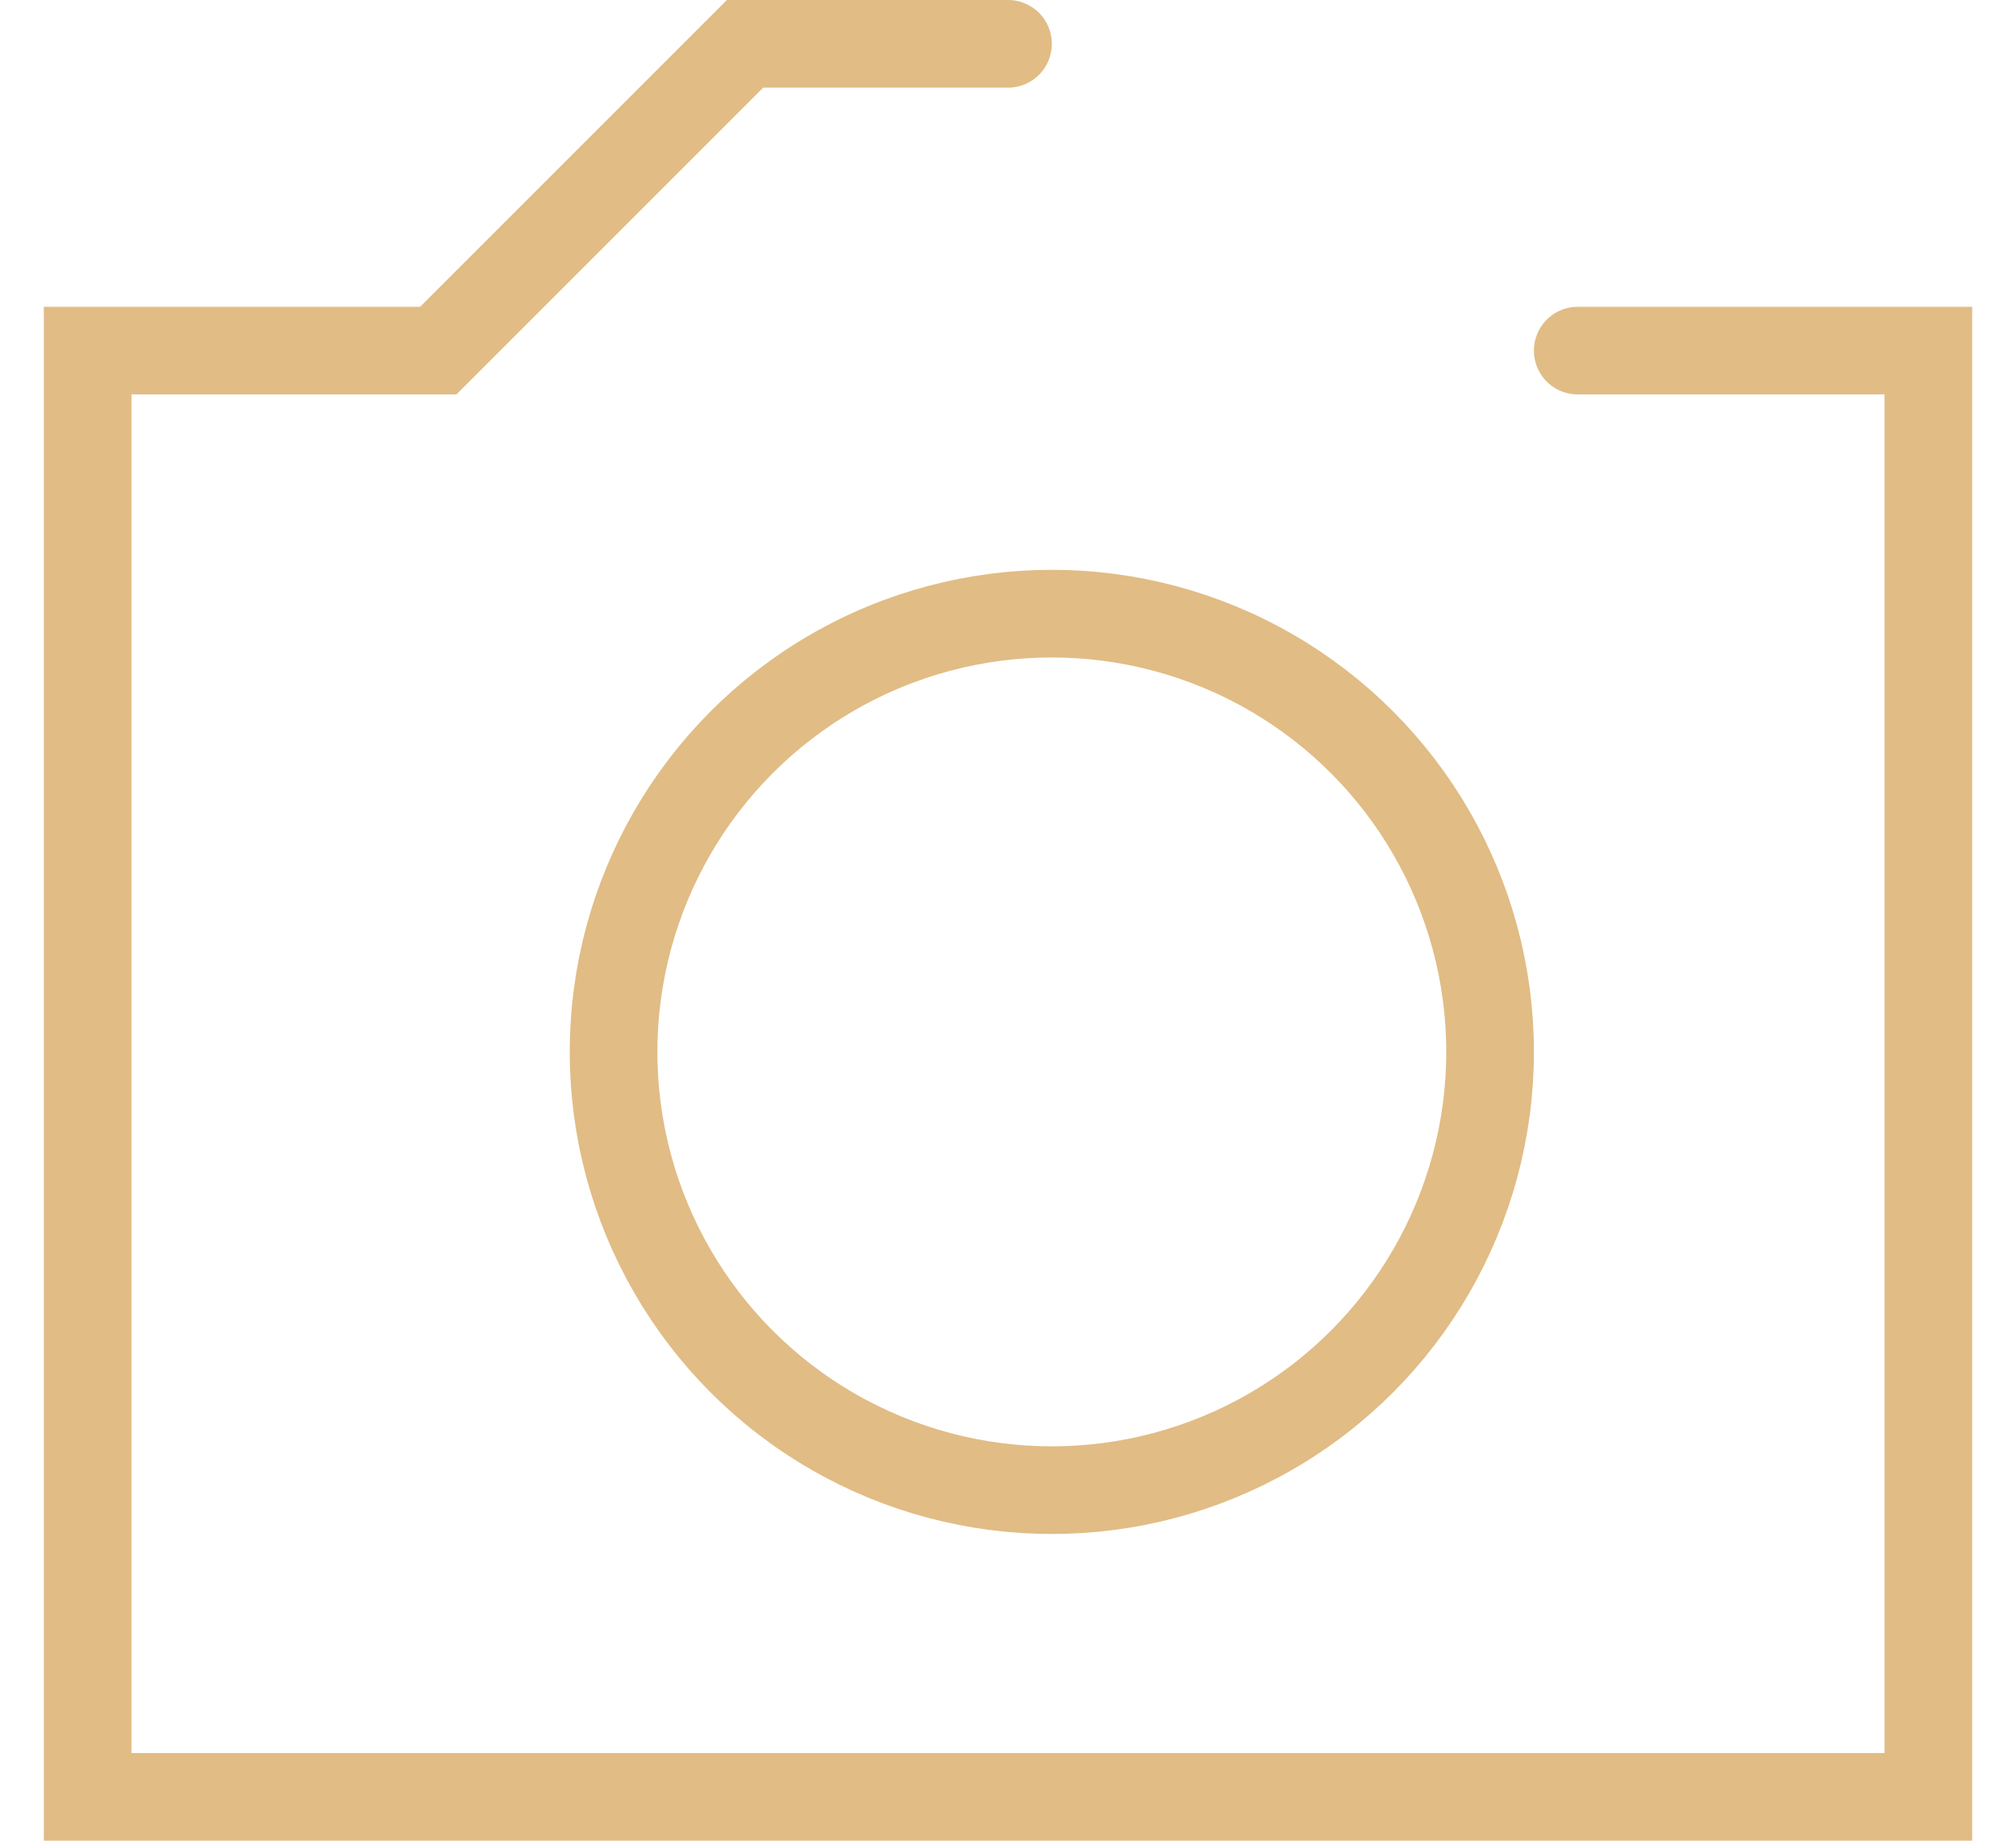
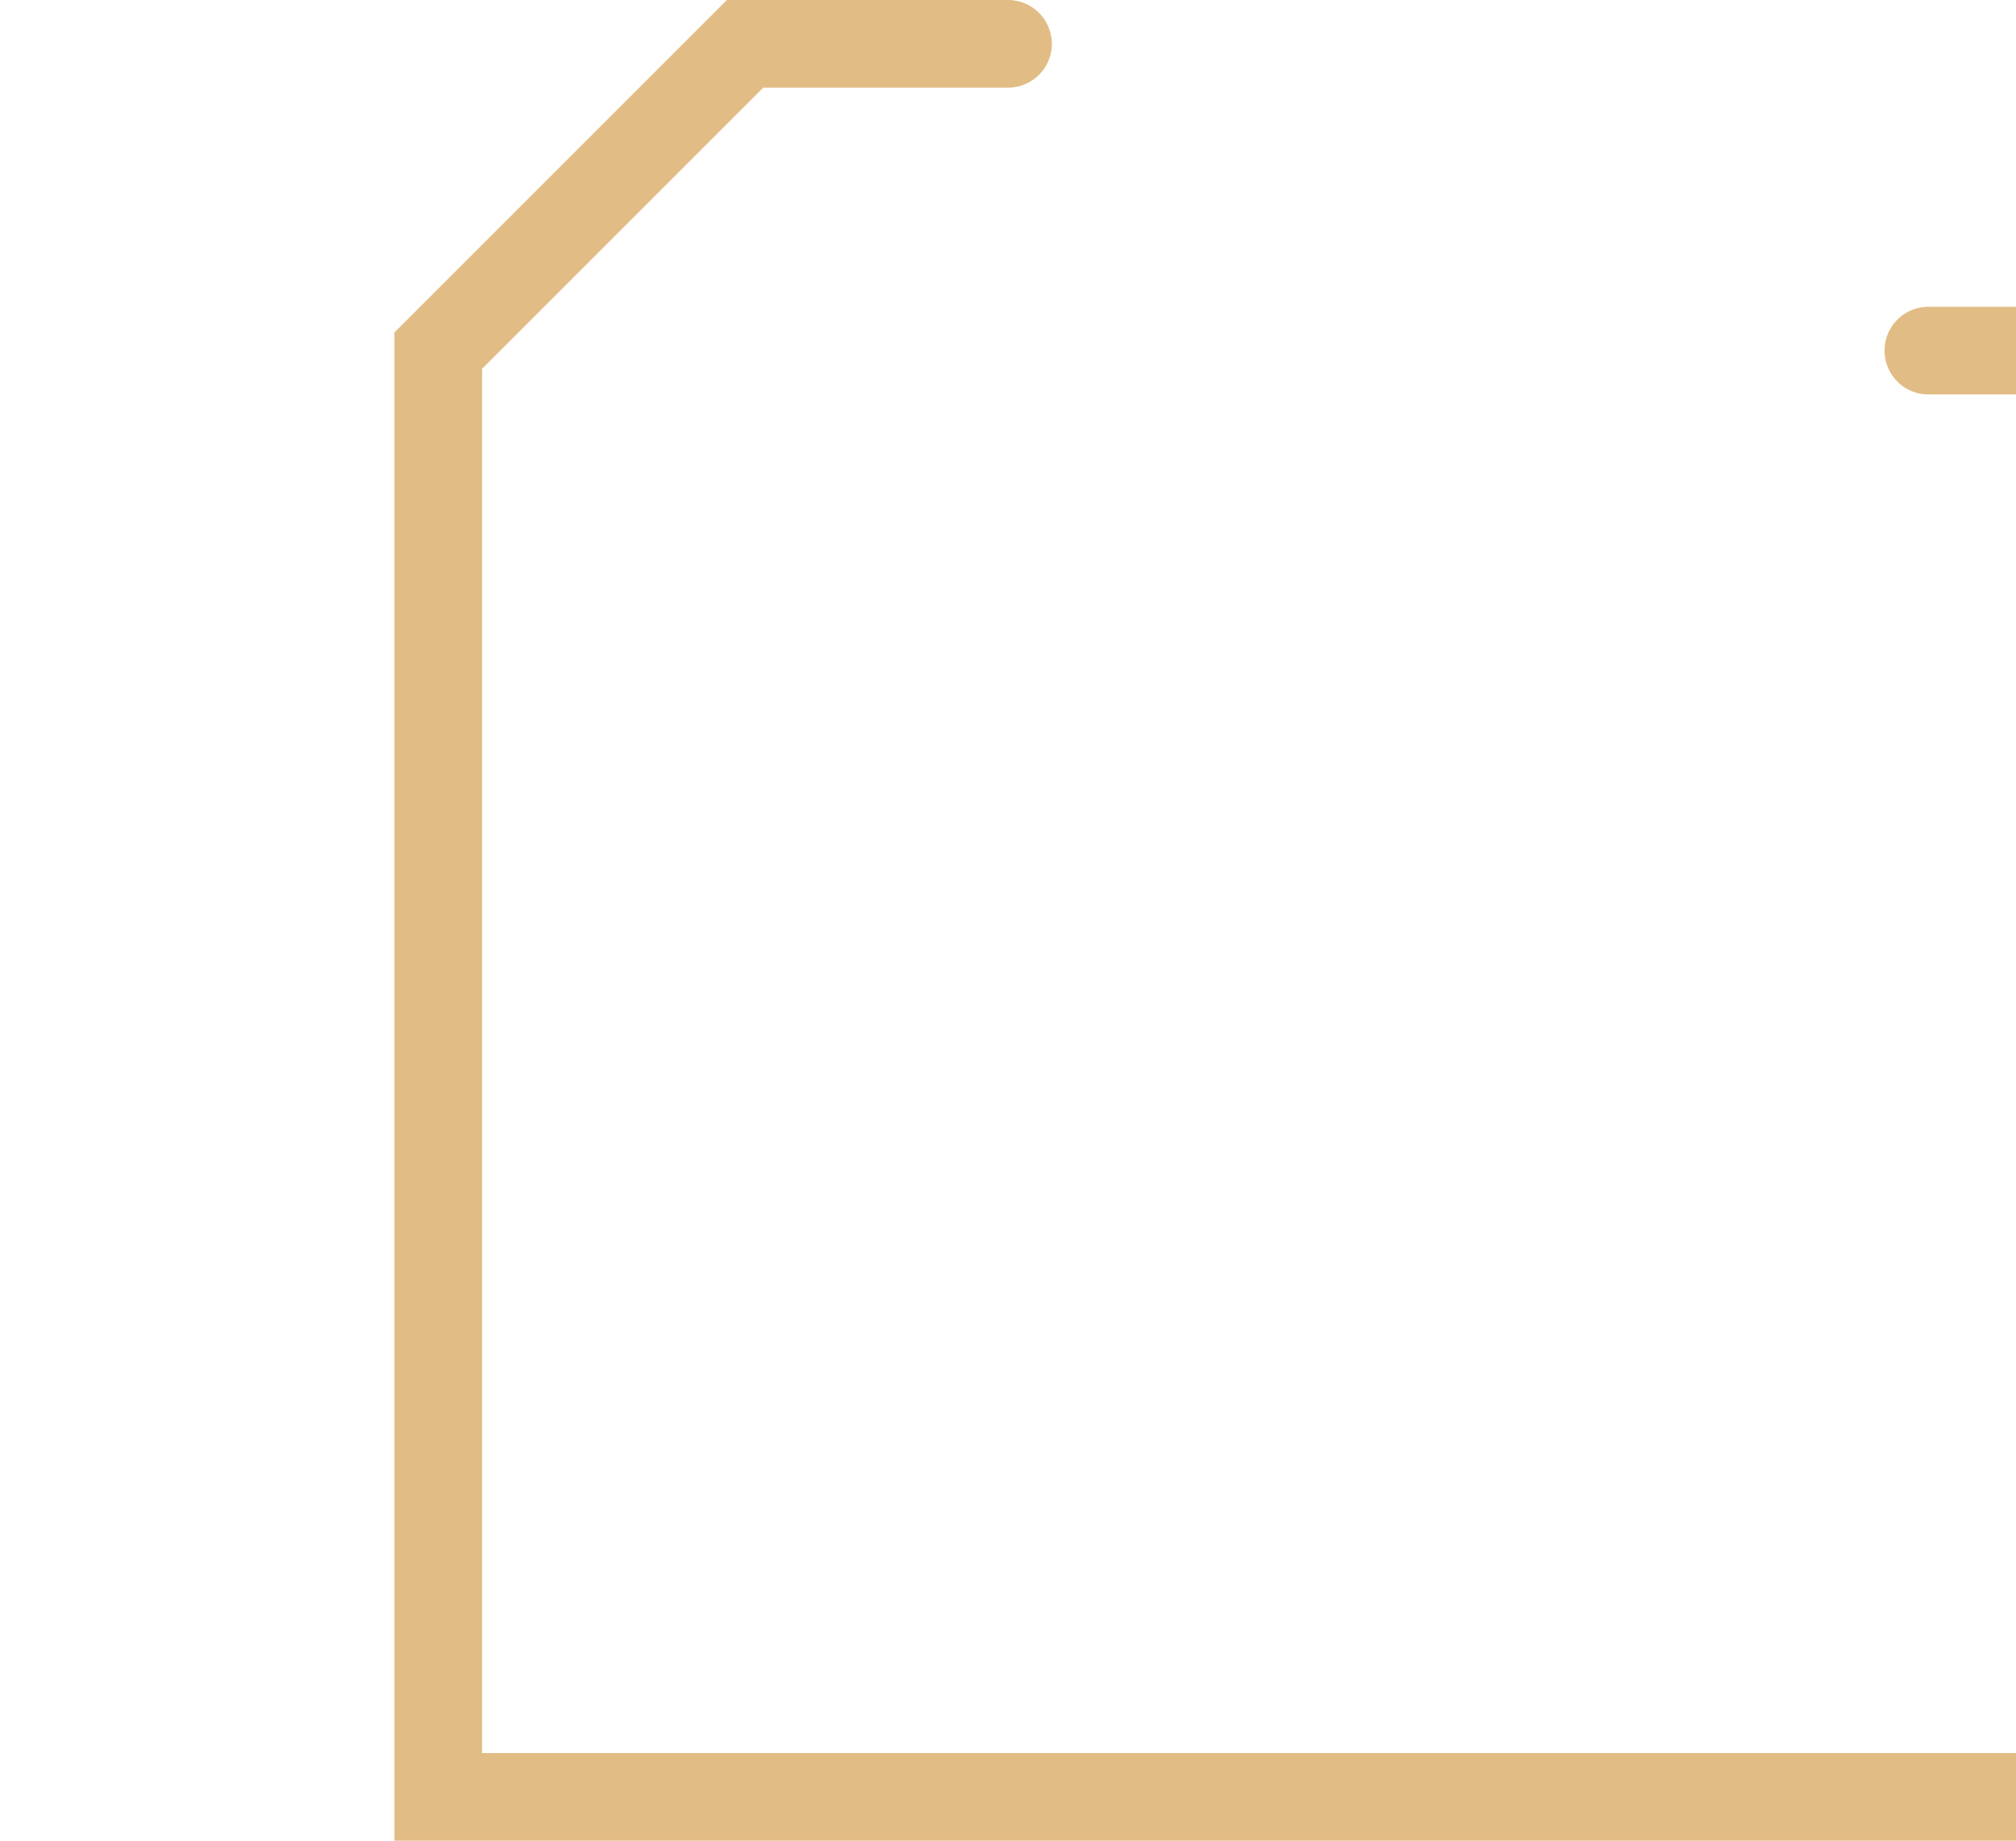
<svg xmlns="http://www.w3.org/2000/svg" width="23" height="21" viewBox="0 0 23 21" fill="none">
-   <path d="M11.5.5h-3l-3.5 3.5H1v16.5h21v-16.5h-4" stroke="#E1BC85" stroke-linecap="round" />
-   <circle cx="12" cy="12.001" r="5" stroke="#E1BC85" stroke-linecap="round" />
+   <path d="M11.5.5h-3l-3.5 3.5v16.5h21v-16.5h-4" stroke="#E1BC85" stroke-linecap="round" />
</svg>